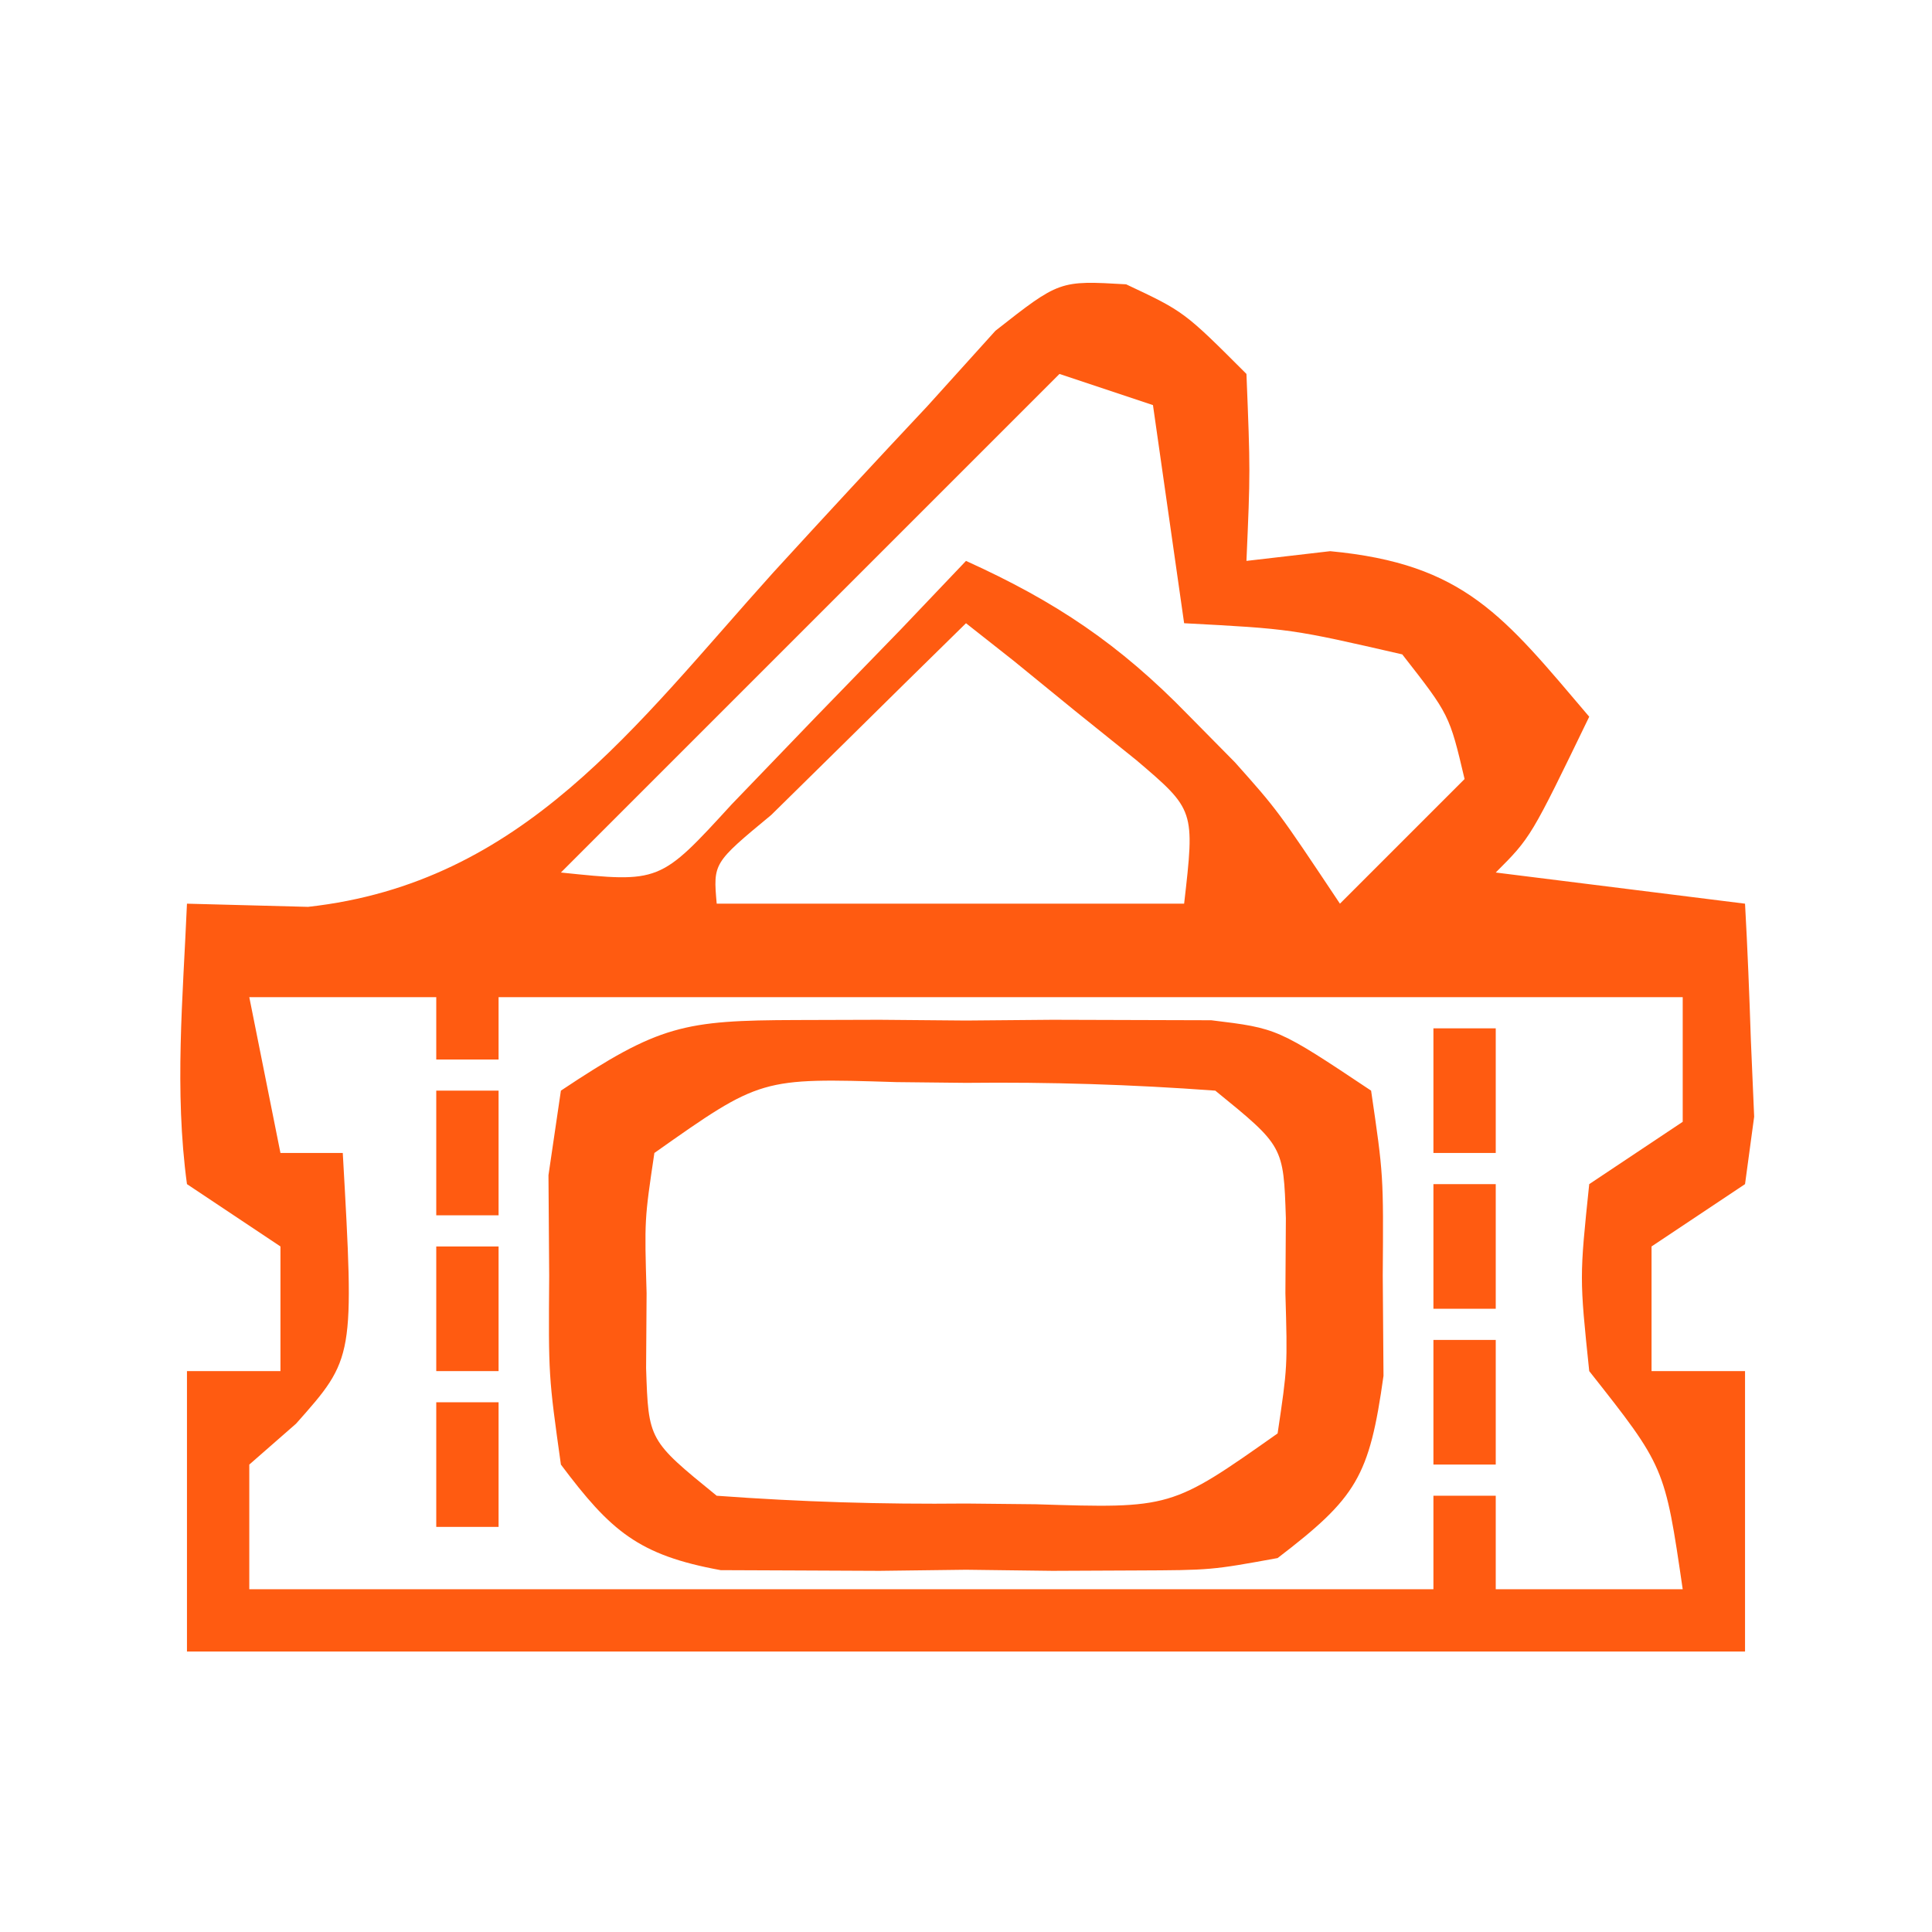
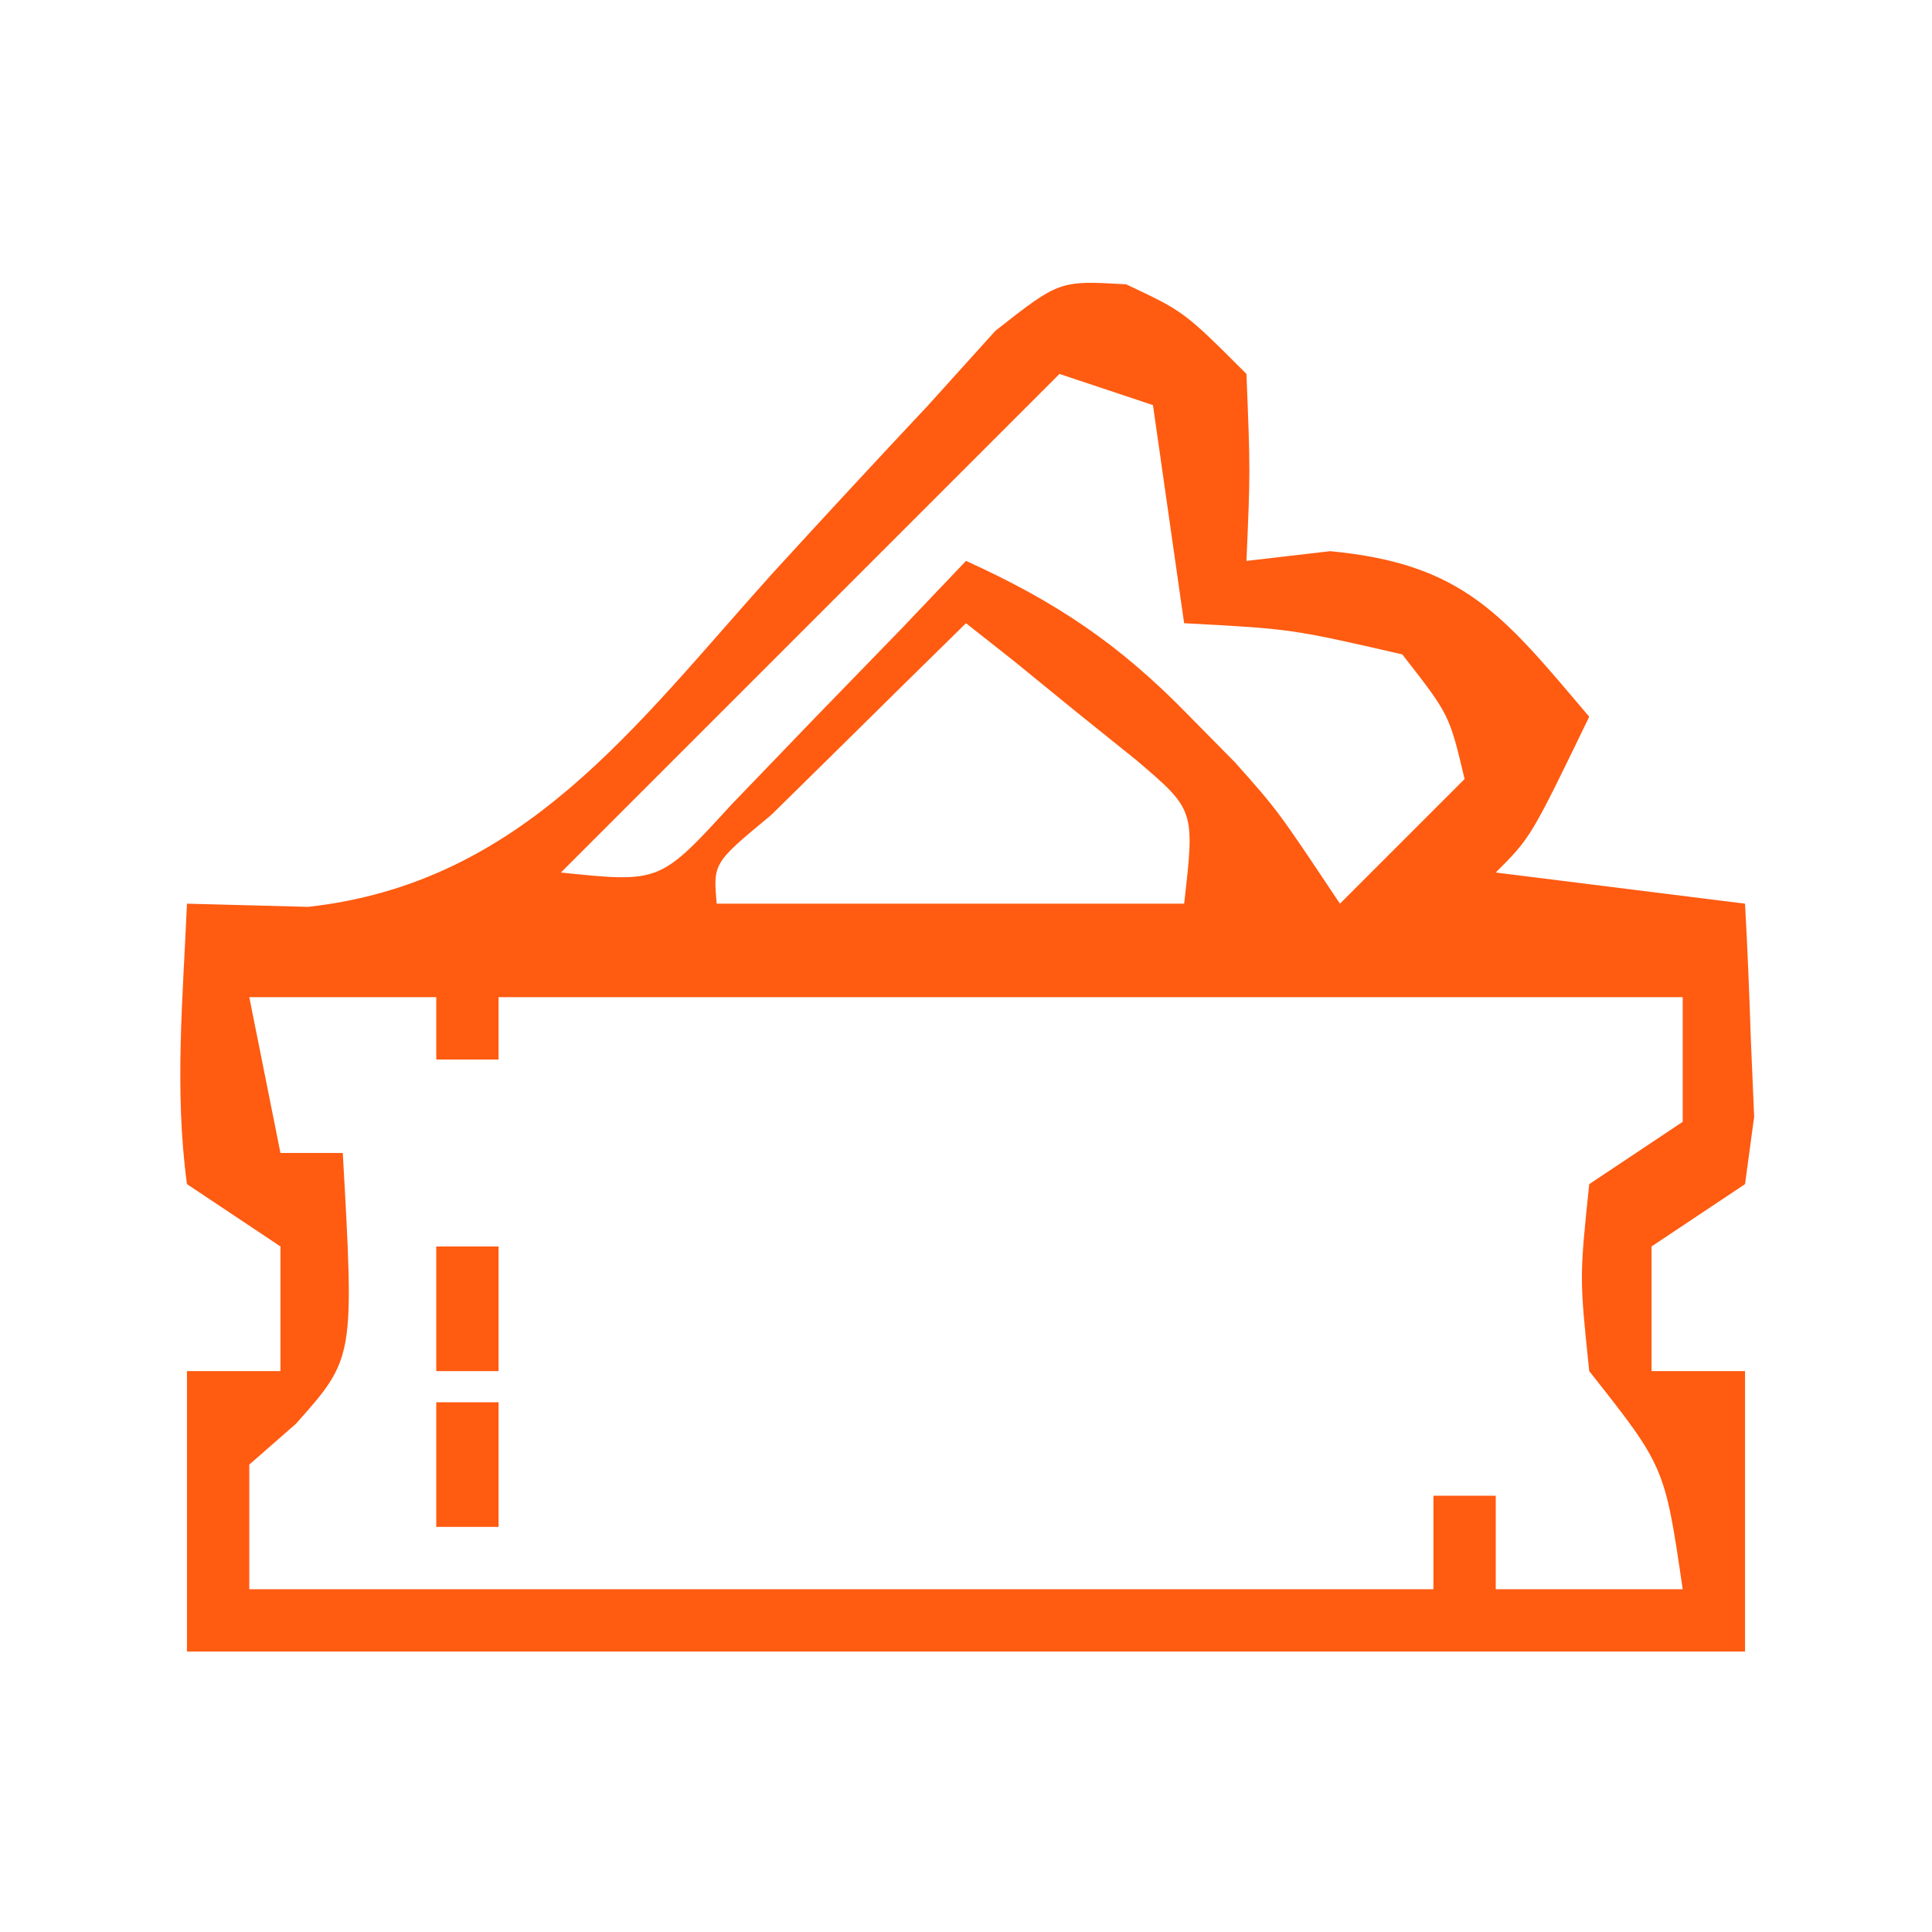
<svg xmlns="http://www.w3.org/2000/svg" version="1.1" width="62" height="62">
  <path d="M0 0 C1.861 0.876 1.861 0.876 3.861 2.876 C3.986 6.001 3.986 6.001 3.861 8.876 C5.191 8.722 5.191 8.722 6.548 8.564 C10.867 8.971 12.117 10.649 14.861 13.876 C12.986 17.751 12.986 17.751 11.861 18.876 C14.501 19.206 17.141 19.536 19.861 19.876 C19.942 21.334 20 22.793 20.048 24.251 C20.1 25.47 20.1 25.47 20.154 26.712 C20.057 27.427 19.96 28.141 19.861 28.876 C18.871 29.536 17.881 30.196 16.861 30.876 C16.861 32.196 16.861 33.516 16.861 34.876 C17.851 34.876 18.841 34.876 19.861 34.876 C19.861 37.846 19.861 40.816 19.861 43.876 C3.361 43.876 -13.139 43.876 -30.139 43.876 C-30.139 40.906 -30.139 37.936 -30.139 34.876 C-29.149 34.876 -28.159 34.876 -27.139 34.876 C-27.139 33.556 -27.139 32.236 -27.139 30.876 C-28.129 30.216 -29.119 29.556 -30.139 28.876 C-30.547 25.868 -30.269 22.903 -30.139 19.876 C-28.215 19.927 -28.215 19.927 -26.253 19.978 C-19.341 19.212 -15.758 14.171 -11.327 9.251 C-9.686 7.457 -8.034 5.672 -6.37 3.9 C-5.652 3.105 -4.934 2.31 -4.195 1.491 C-2.139 -0.124 -2.139 -0.124 0 0 Z M-2.139 2.876 C-7.419 8.156 -12.699 13.436 -18.139 18.876 C-14.963 19.207 -14.963 19.207 -12.659 16.689 C-11.766 15.761 -10.872 14.833 -9.952 13.876 C-8.6 12.484 -8.6 12.484 -7.221 11.064 C-6.534 10.342 -5.847 9.62 -5.139 8.876 C-2.264 10.177 -0.212 11.553 1.986 13.814 C2.483 14.318 2.981 14.822 3.493 15.341 C4.861 16.876 4.861 16.876 6.861 19.876 C8.181 18.556 9.501 17.236 10.861 15.876 C10.374 13.812 10.374 13.812 8.861 11.876 C5.299 11.058 5.299 11.058 1.861 10.876 C1.531 8.566 1.201 6.256 0.861 3.876 C-0.129 3.546 -1.119 3.216 -2.139 2.876 Z M-5.139 10.876 C-6.476 12.186 -7.808 13.499 -9.139 14.814 C-9.882 15.545 -10.624 16.276 -11.389 17.029 C-13.254 18.573 -13.254 18.573 -13.139 19.876 C-8.189 19.876 -3.239 19.876 1.861 19.876 C2.206 16.869 2.206 16.869 0.329 15.271 C-0.32 14.749 -0.97 14.227 -1.639 13.689 C-2.289 13.159 -2.939 12.629 -3.608 12.083 C-4.113 11.685 -4.619 11.287 -5.139 10.876 Z M-28.139 22.876 C-27.809 24.526 -27.479 26.176 -27.139 27.876 C-26.479 27.876 -25.819 27.876 -25.139 27.876 C-24.767 34.457 -24.767 34.457 -26.639 36.564 C-27.134 36.997 -27.629 37.43 -28.139 37.876 C-28.139 39.196 -28.139 40.516 -28.139 41.876 C-15.599 41.876 -3.059 41.876 9.861 41.876 C9.861 40.886 9.861 39.896 9.861 38.876 C10.521 38.876 11.181 38.876 11.861 38.876 C11.861 39.866 11.861 40.856 11.861 41.876 C13.841 41.876 15.821 41.876 17.861 41.876 C17.286 37.946 17.286 37.946 14.861 34.876 C14.548 31.876 14.548 31.876 14.861 28.876 C15.851 28.216 16.841 27.556 17.861 26.876 C17.861 25.556 17.861 24.236 17.861 22.876 C5.321 22.876 -7.219 22.876 -20.139 22.876 C-20.139 23.536 -20.139 24.196 -20.139 24.876 C-20.799 24.876 -21.459 24.876 -22.139 24.876 C-22.139 24.216 -22.139 23.556 -22.139 22.876 C-24.119 22.876 -26.099 22.876 -28.139 22.876 Z " fill="#ff5b11" transform="translate(36.139,9.124)" />
-   <path d="M0 0 C1.319 -0.004 1.319 -0.004 2.664 -0.008 C3.579 -0 4.495 0.008 5.438 0.016 C6.353 0.008 7.268 0 8.211 -0.008 C9.09 -0.005 9.969 -0.003 10.875 0 C11.678 0.002 12.481 0.005 13.309 0.007 C15.438 0.266 15.438 0.266 18.438 2.266 C18.836 4.98 18.836 4.98 18.812 8.203 C18.82 9.264 18.828 10.325 18.836 11.418 C18.383 14.656 17.974 15.325 15.438 17.266 C13.309 17.654 13.309 17.654 10.875 17.664 C9.996 17.668 9.117 17.672 8.211 17.676 C7.296 17.664 6.38 17.653 5.438 17.641 C4.065 17.658 4.065 17.658 2.664 17.676 C1.785 17.672 0.906 17.668 0 17.664 C-1.205 17.659 -1.205 17.659 -2.434 17.654 C-5.077 17.172 -5.965 16.396 -7.562 14.266 C-7.961 11.418 -7.961 11.418 -7.938 8.203 C-7.945 7.14 -7.953 6.076 -7.961 4.98 C-7.829 4.085 -7.698 3.189 -7.562 2.266 C-4.406 0.161 -3.611 0.01 0 0 Z M-4.562 4.266 C-4.881 6.405 -4.881 6.405 -4.812 8.766 C-4.818 9.56 -4.823 10.354 -4.828 11.172 C-4.752 13.485 -4.752 13.485 -2.562 15.266 C0.147 15.464 2.731 15.544 5.438 15.516 C6.175 15.523 6.912 15.531 7.672 15.539 C12.022 15.676 12.022 15.676 15.438 13.266 C15.756 11.126 15.756 11.126 15.688 8.766 C15.693 7.972 15.698 7.178 15.703 6.359 C15.627 4.047 15.627 4.047 13.438 2.266 C10.728 2.067 8.144 1.987 5.438 2.016 C4.7 2.008 3.963 2 3.203 1.992 C-1.147 1.856 -1.147 1.856 -4.562 4.266 Z " fill="#ff5b11" transform="translate(25.562,32.734)" />
  <path d="M0 0 C0.66 0 1.32 0 2 0 C2 1.32 2 2.64 2 4 C1.34 4 0.68 4 0 4 C0 2.68 0 1.36 0 0 Z " fill="#ff5b11" transform="translate(14,45)" />
-   <path d="M0 0 C0.66 0 1.32 0 2 0 C2 1.32 2 2.64 2 4 C1.34 4 0.68 4 0 4 C0 2.68 0 1.36 0 0 Z " fill="#ff5b11" transform="translate(46,43)" />
  <path d="M0 0 C0.66 0 1.32 0 2 0 C2 1.32 2 2.64 2 4 C1.34 4 0.68 4 0 4 C0 2.68 0 1.36 0 0 Z " fill="#ff5b11" transform="translate(14,40)" />
-   <path d="M0 0 C0.66 0 1.32 0 2 0 C2 1.32 2 2.64 2 4 C1.34 4 0.68 4 0 4 C0 2.68 0 1.36 0 0 Z " fill="#ff5b11" transform="translate(46,38)" />
-   <path d="M0 0 C0.66 0 1.32 0 2 0 C2 1.32 2 2.64 2 4 C1.34 4 0.68 4 0 4 C0 2.68 0 1.36 0 0 Z " fill="#ff5b11" transform="translate(14,35)" />
-   <path d="M0 0 C0.66 0 1.32 0 2 0 C2 1.32 2 2.64 2 4 C1.34 4 0.68 4 0 4 C0 2.68 0 1.36 0 0 Z " fill="#ff5b11" transform="translate(46,33)" />
</svg>